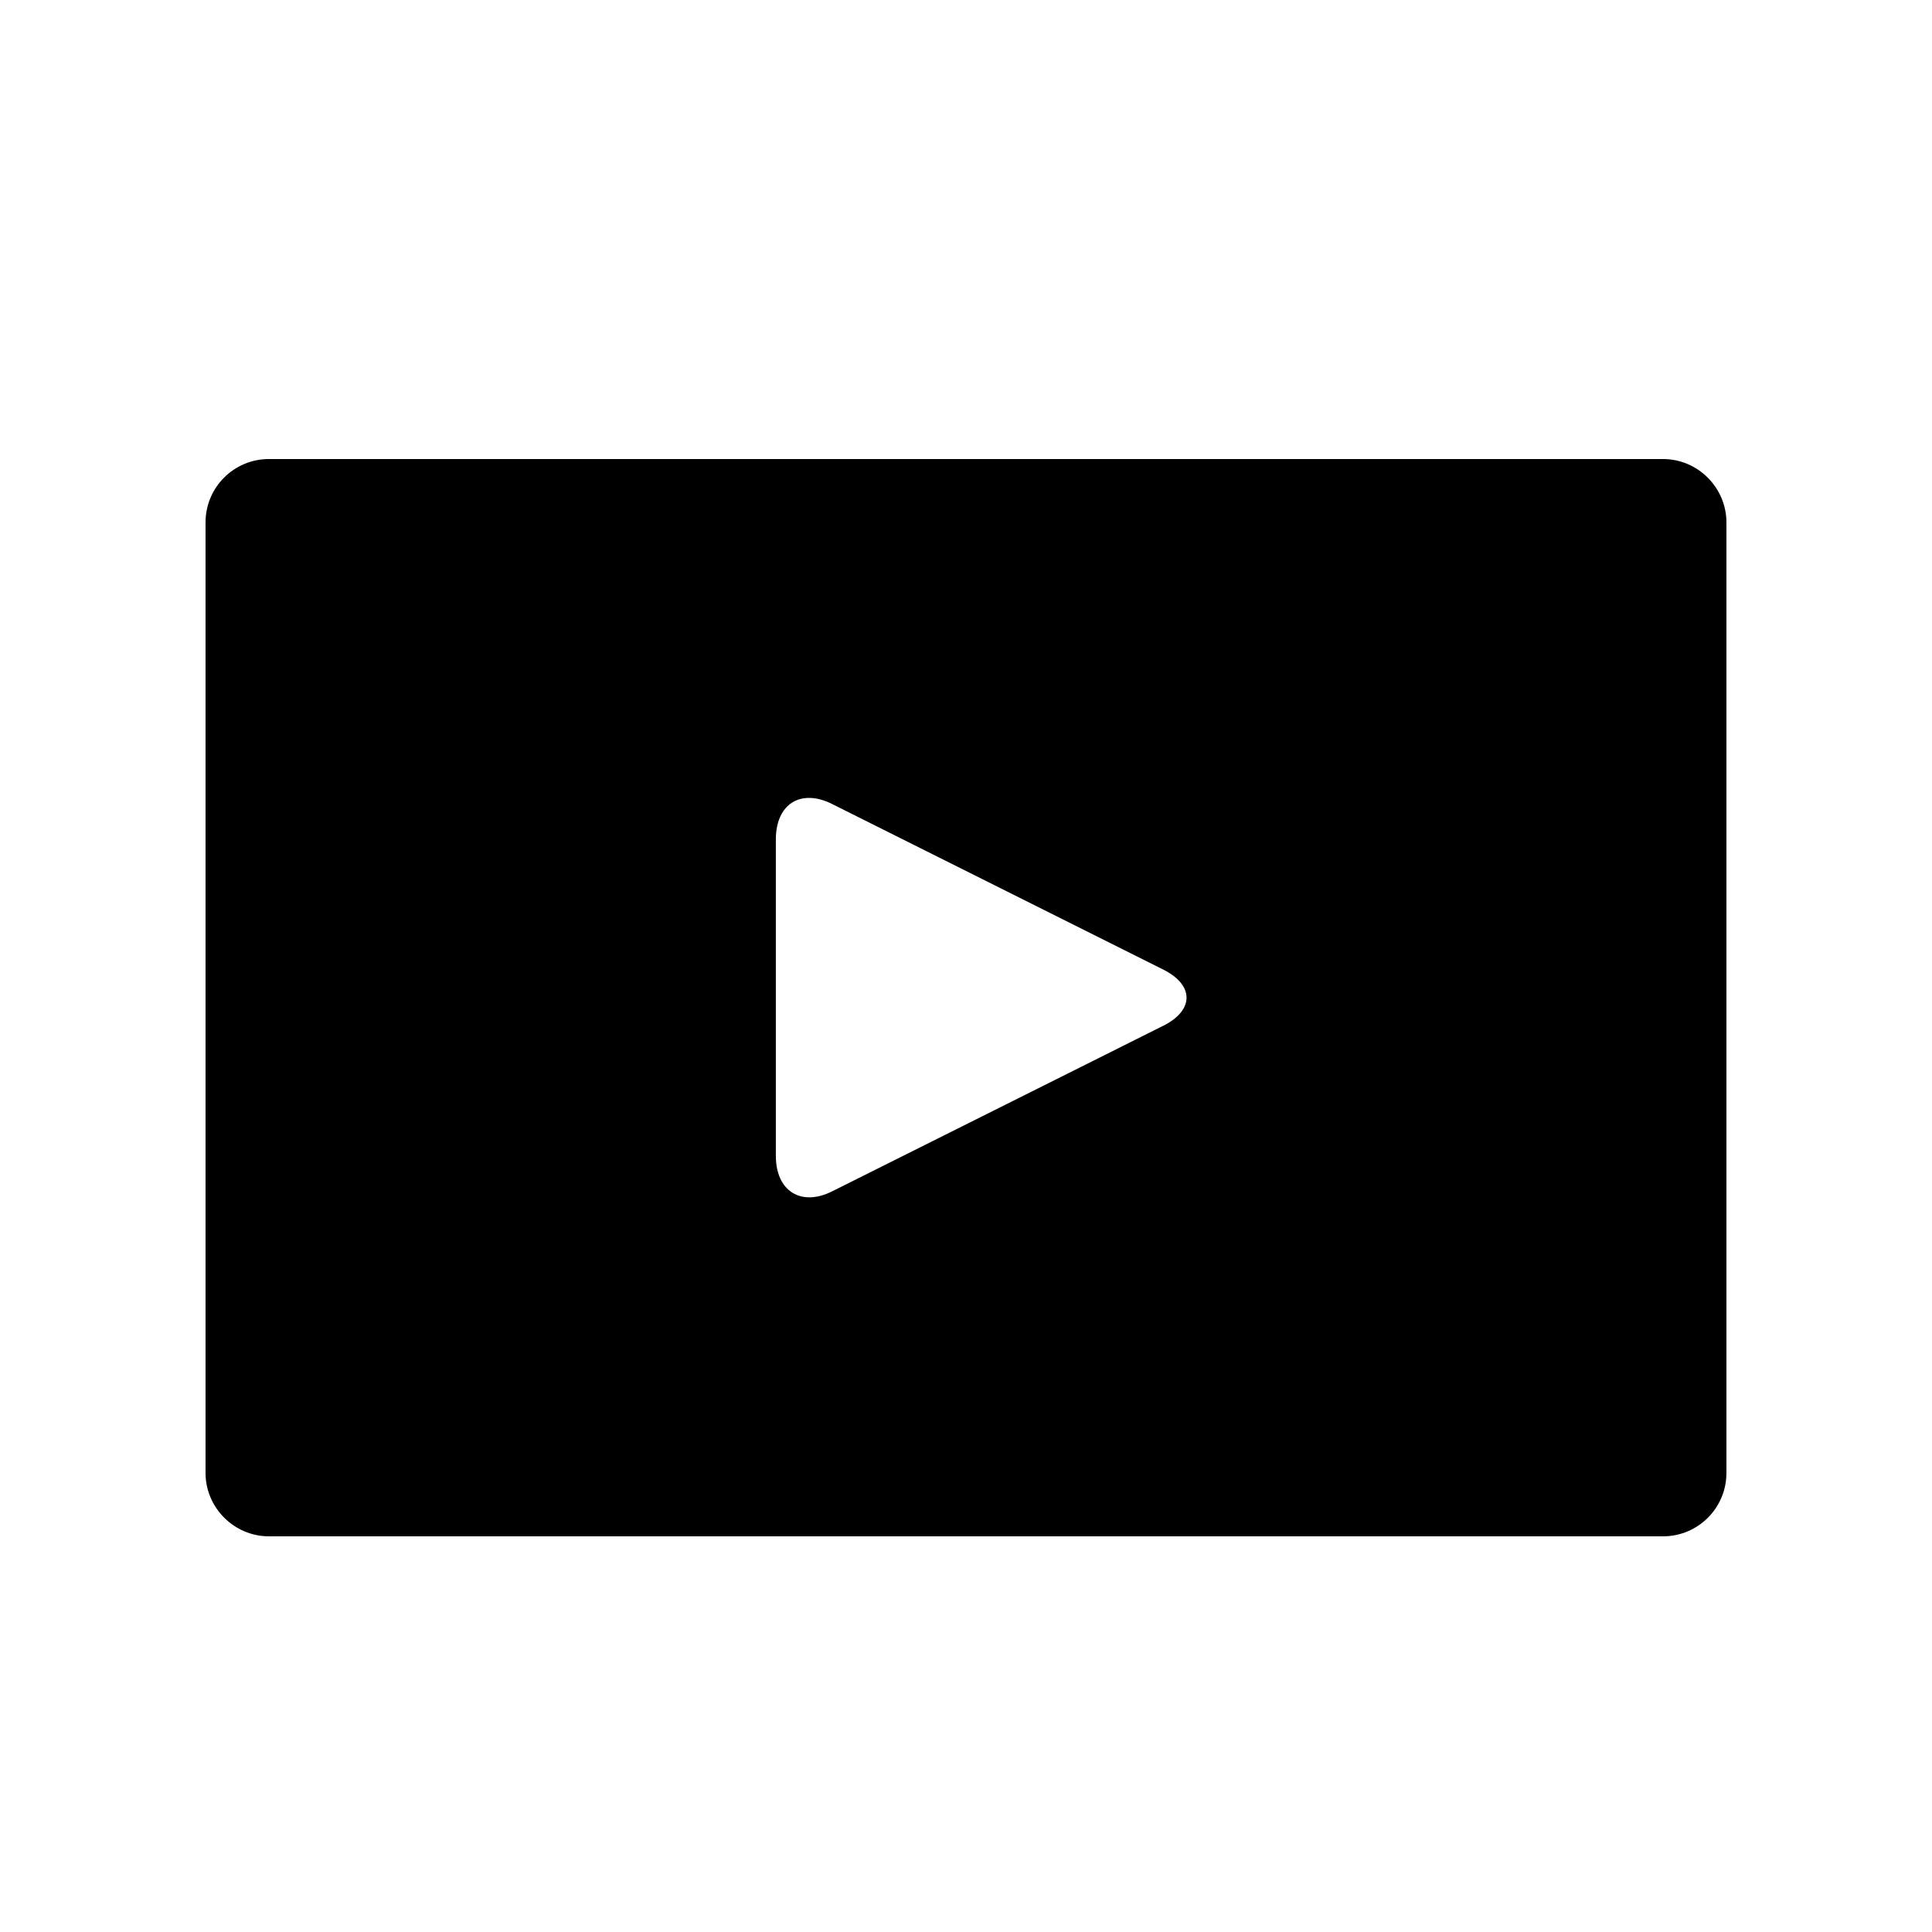
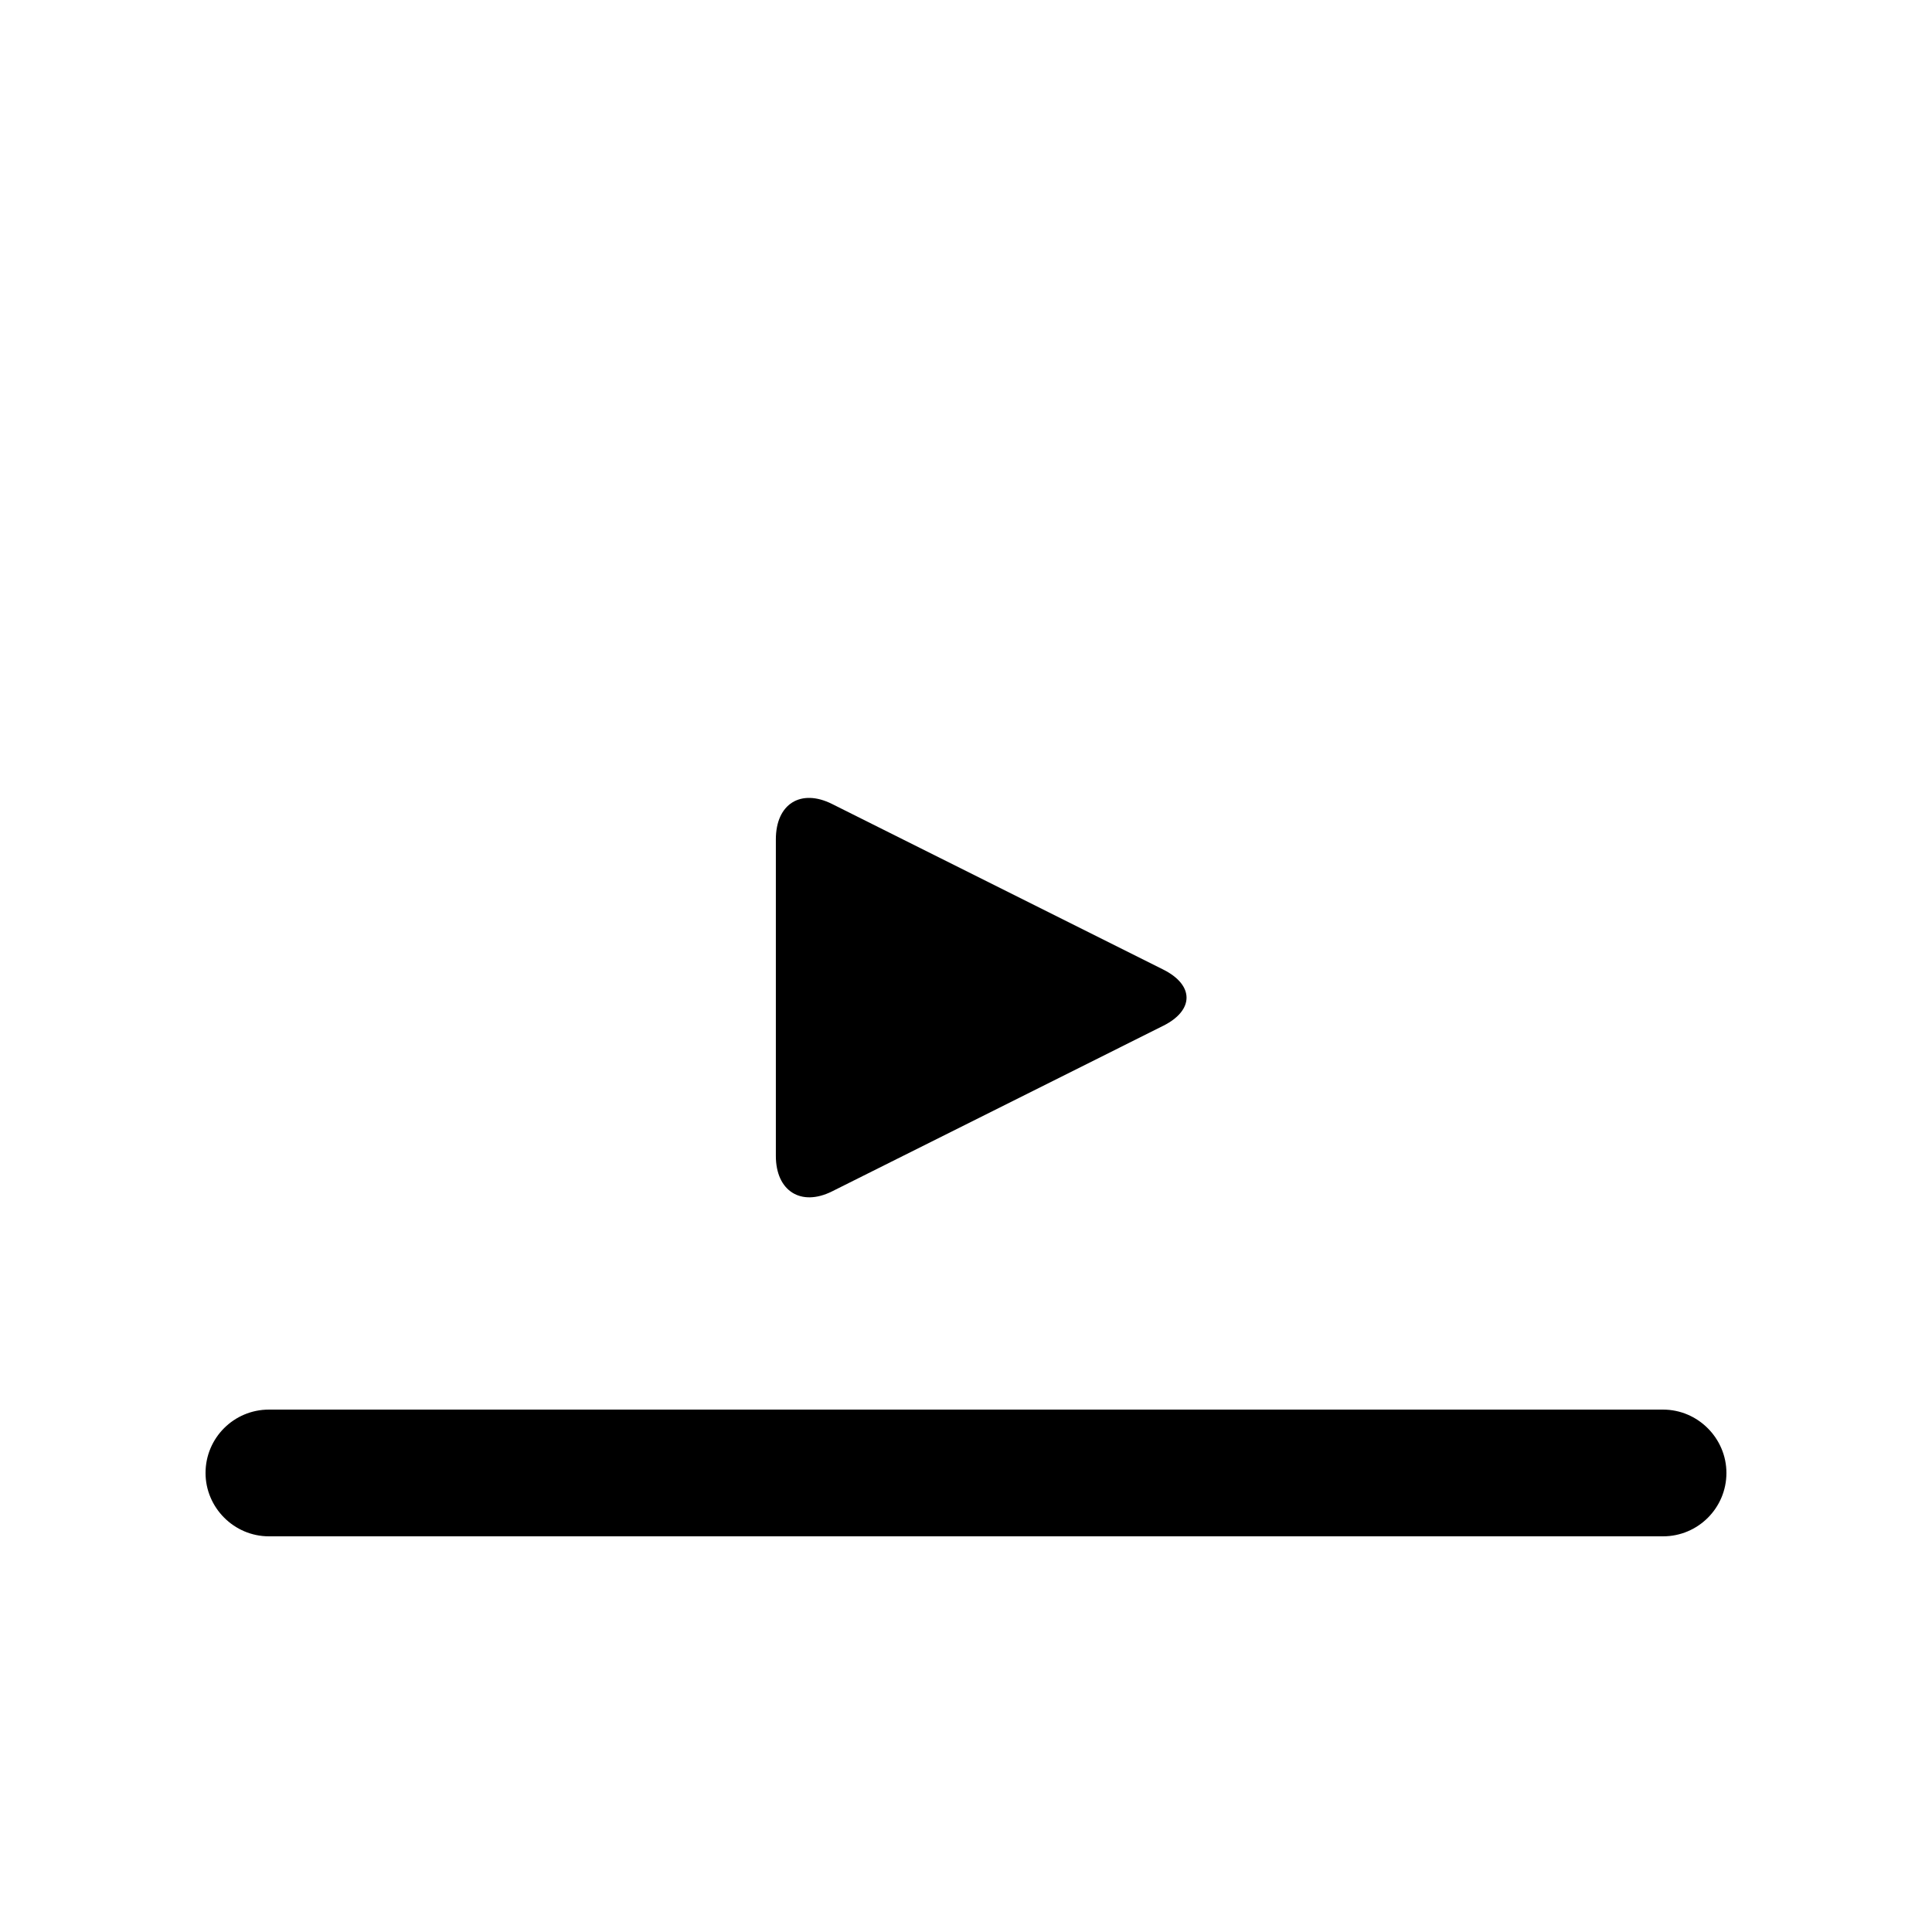
<svg xmlns="http://www.w3.org/2000/svg" fill="#000000" width="800px" height="800px" version="1.1" viewBox="144 144 512 512">
-   <path d="m601.52 282.44v251.91c0 9.273-7.516 16.793-16.805 16.793h-369.44c-9.281 0-16.805-7.637-16.805-16.793v-251.91c0-9.273 7.512-16.793 16.805-16.793h369.44c9.281 0 16.805 7.637 16.805 16.793zm-237.02 177.29 87.777-43.891c8.223-4.113 8.23-10.773 0-14.891l-87.777-43.887c-8.223-4.113-14.891-0.09-14.891 9.398v83.871c0 9.301 6.656 13.512 14.891 9.398z" fill-rule="evenodd" />
+   <path d="m601.52 282.44v251.91c0 9.273-7.516 16.793-16.805 16.793h-369.44c-9.281 0-16.805-7.637-16.805-16.793c0-9.273 7.512-16.793 16.805-16.793h369.44c9.281 0 16.805 7.637 16.805 16.793zm-237.02 177.29 87.777-43.891c8.223-4.113 8.23-10.773 0-14.891l-87.777-43.887c-8.223-4.113-14.891-0.09-14.891 9.398v83.871c0 9.301 6.656 13.512 14.891 9.398z" fill-rule="evenodd" />
</svg>